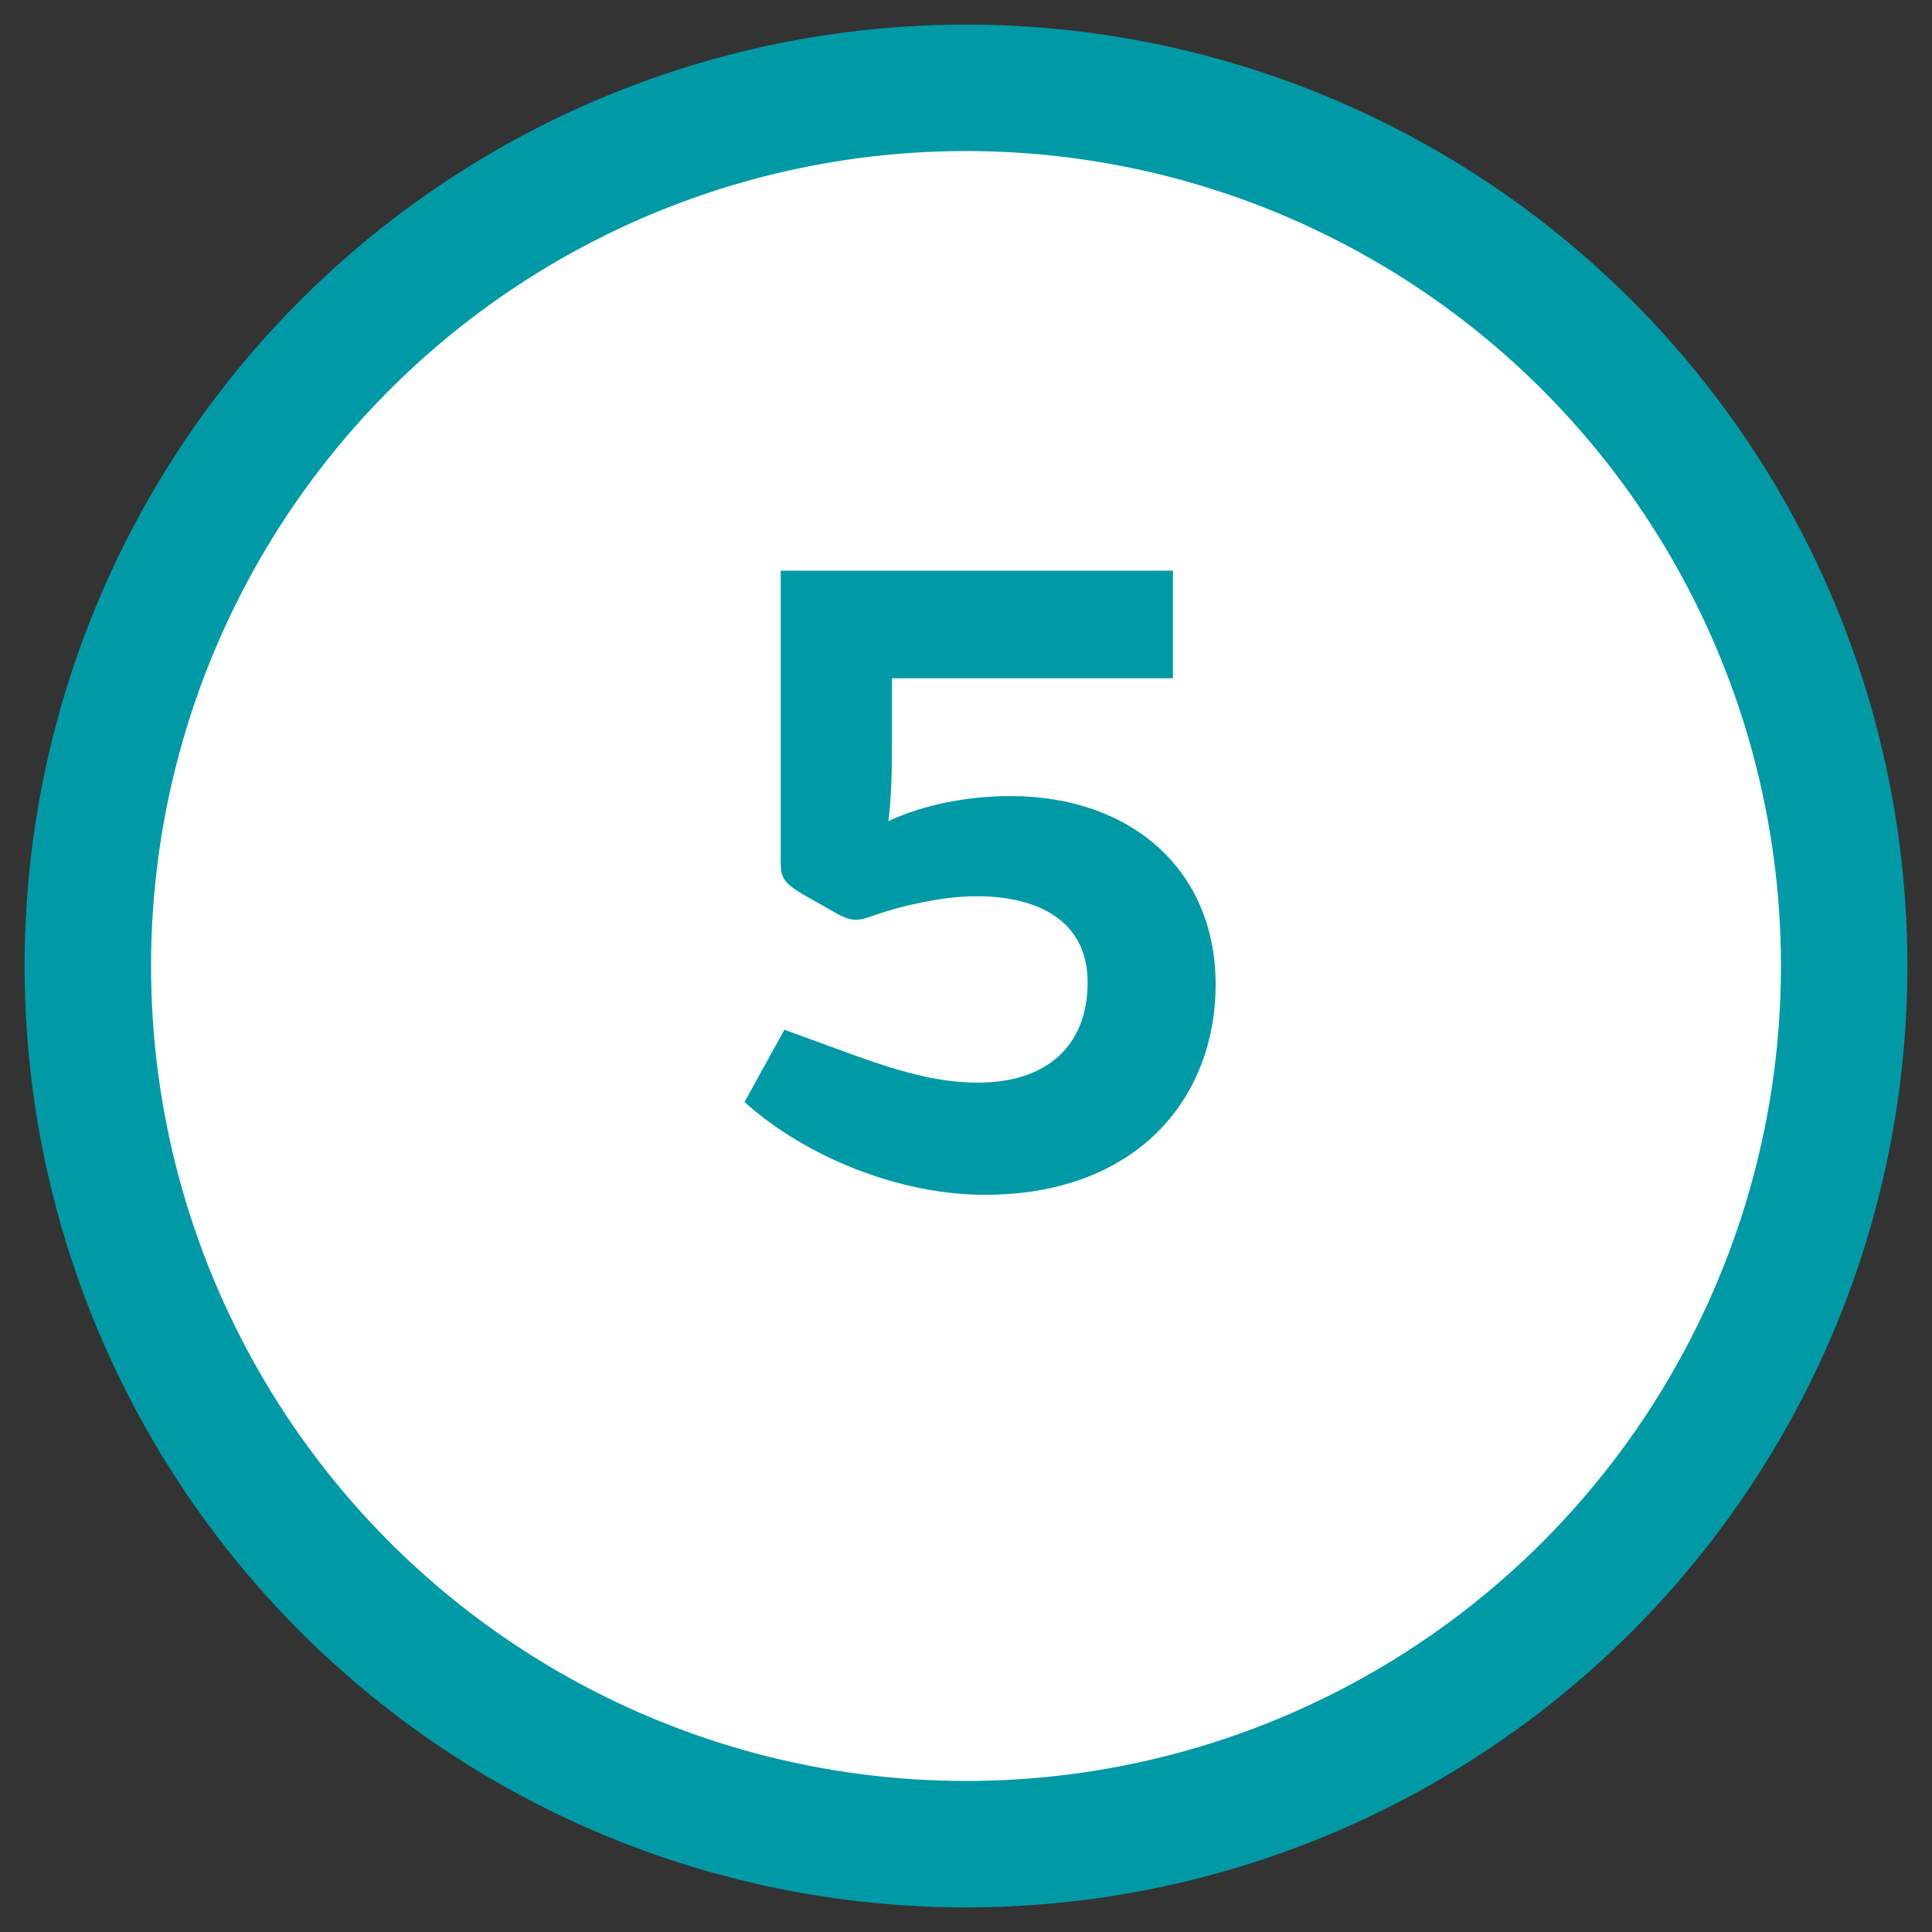
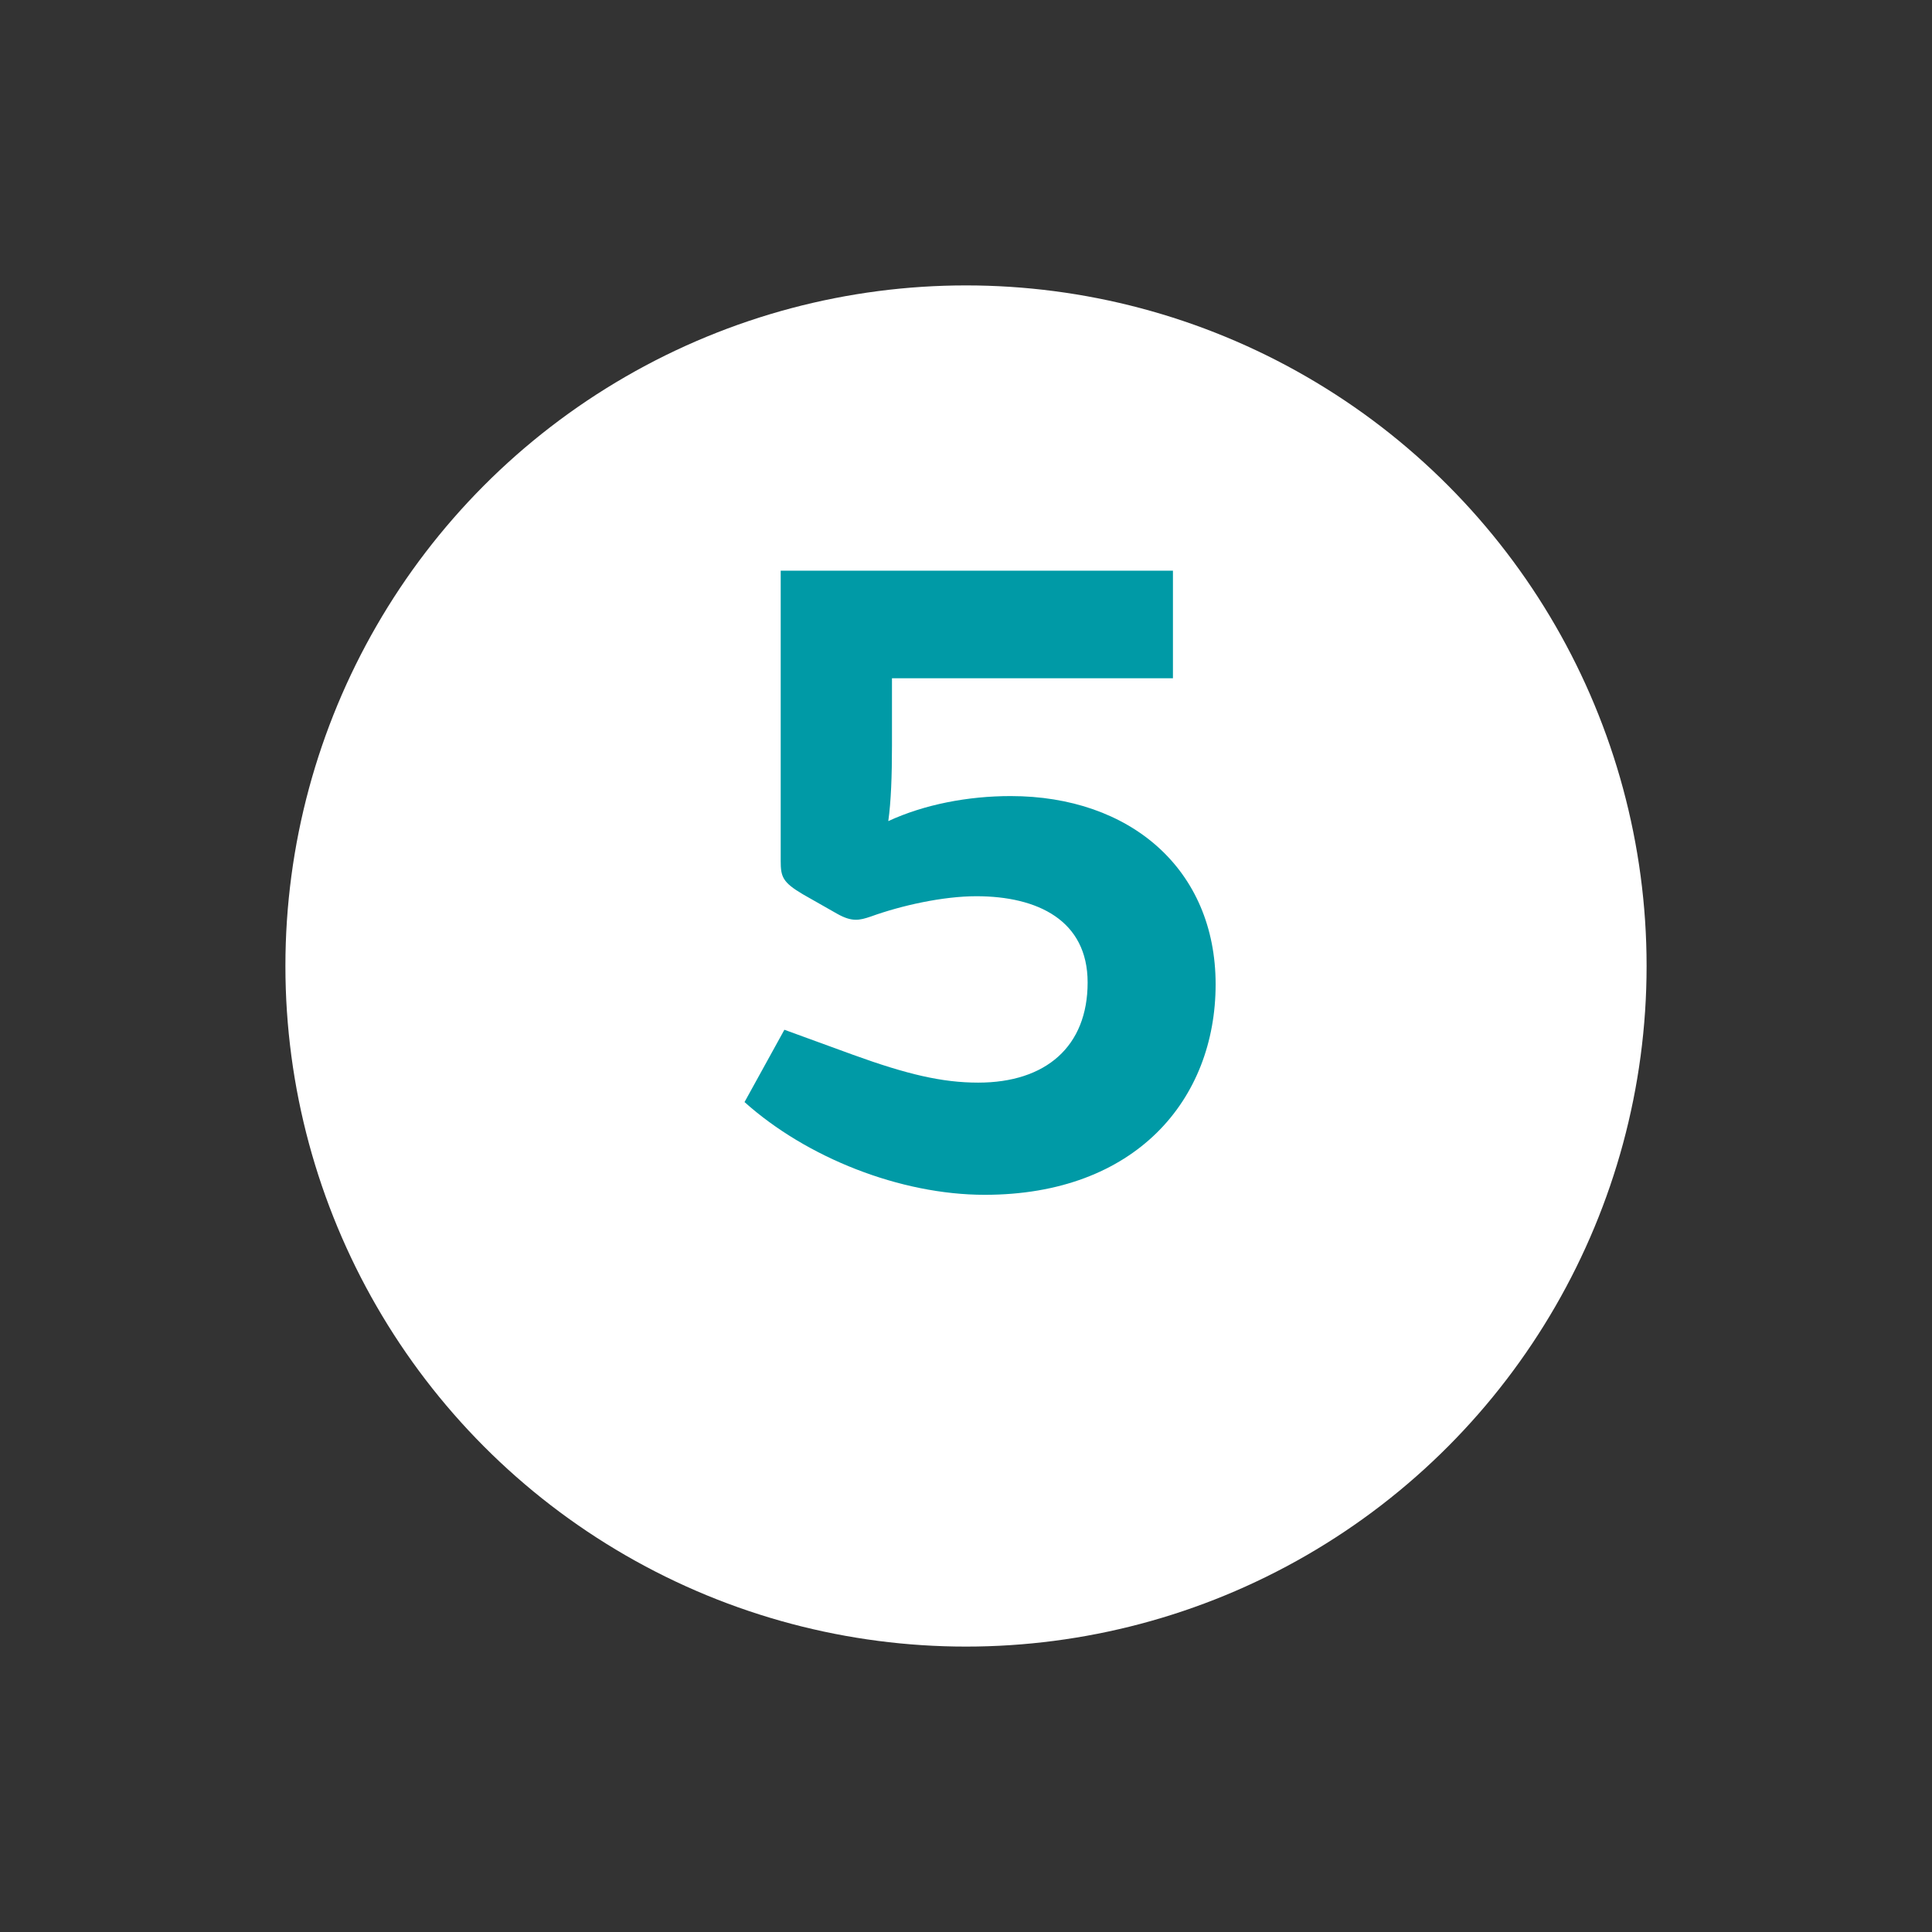
<svg xmlns="http://www.w3.org/2000/svg" width="44px" height="44px" viewBox="0 0 44 44" version="1.1">
  <rect x="0" y="0" width="44" height="44" fill="#333333" stroke="none" />
  <title>pasos_numeros_inactivo copy 3</title>
  <desc>Created with Sketch.</desc>
  <g id="Symbols" stroke="none" stroke-width="1" fill="none" fill-rule="evenodd">
    <g id="pasos_numeros_inactivo-copy-3" transform="translate(2, 2)">
      <circle id="Oval-7-Copy-3" fill="#FFFFFF" cx="20" cy="20" r="15.5" />
-       <circle id="Oval-7-Copy-3" stroke="#009AA6" stroke-width="2.88" fill="#FFFFFF" cx="20" cy="20" r="20" />
      <path d="M20.426,25.211 C23.869,25.211 25.685,23.036 25.685,20.417 C25.685,17.798 23.742,16.13 21.017,16.13 C20.046,16.13 19.053,16.32 18.23,16.7 C18.293,16.256 18.314,15.665 18.314,14.989 L18.314,13.447 L24.713,13.447 L24.713,10.997 L15.78,10.997 L15.78,17.608 C15.78,17.967 15.822,18.094 16.287,18.368 L17.068,18.812 C17.406,19.002 17.575,18.96 17.828,18.875 C18.525,18.622 19.476,18.411 20.236,18.411 C21.63,18.411 22.77,18.96 22.77,20.375 C22.77,21.832 21.82,22.656 20.278,22.656 C19.455,22.656 18.652,22.466 17.427,22.022 L15.864,21.452 L14.956,23.099 C16.371,24.366 18.504,25.211 20.426,25.211 Z" id="5" fill="#009AA6" fill-rule="nonzero" />
    </g>
  </g>
</svg>